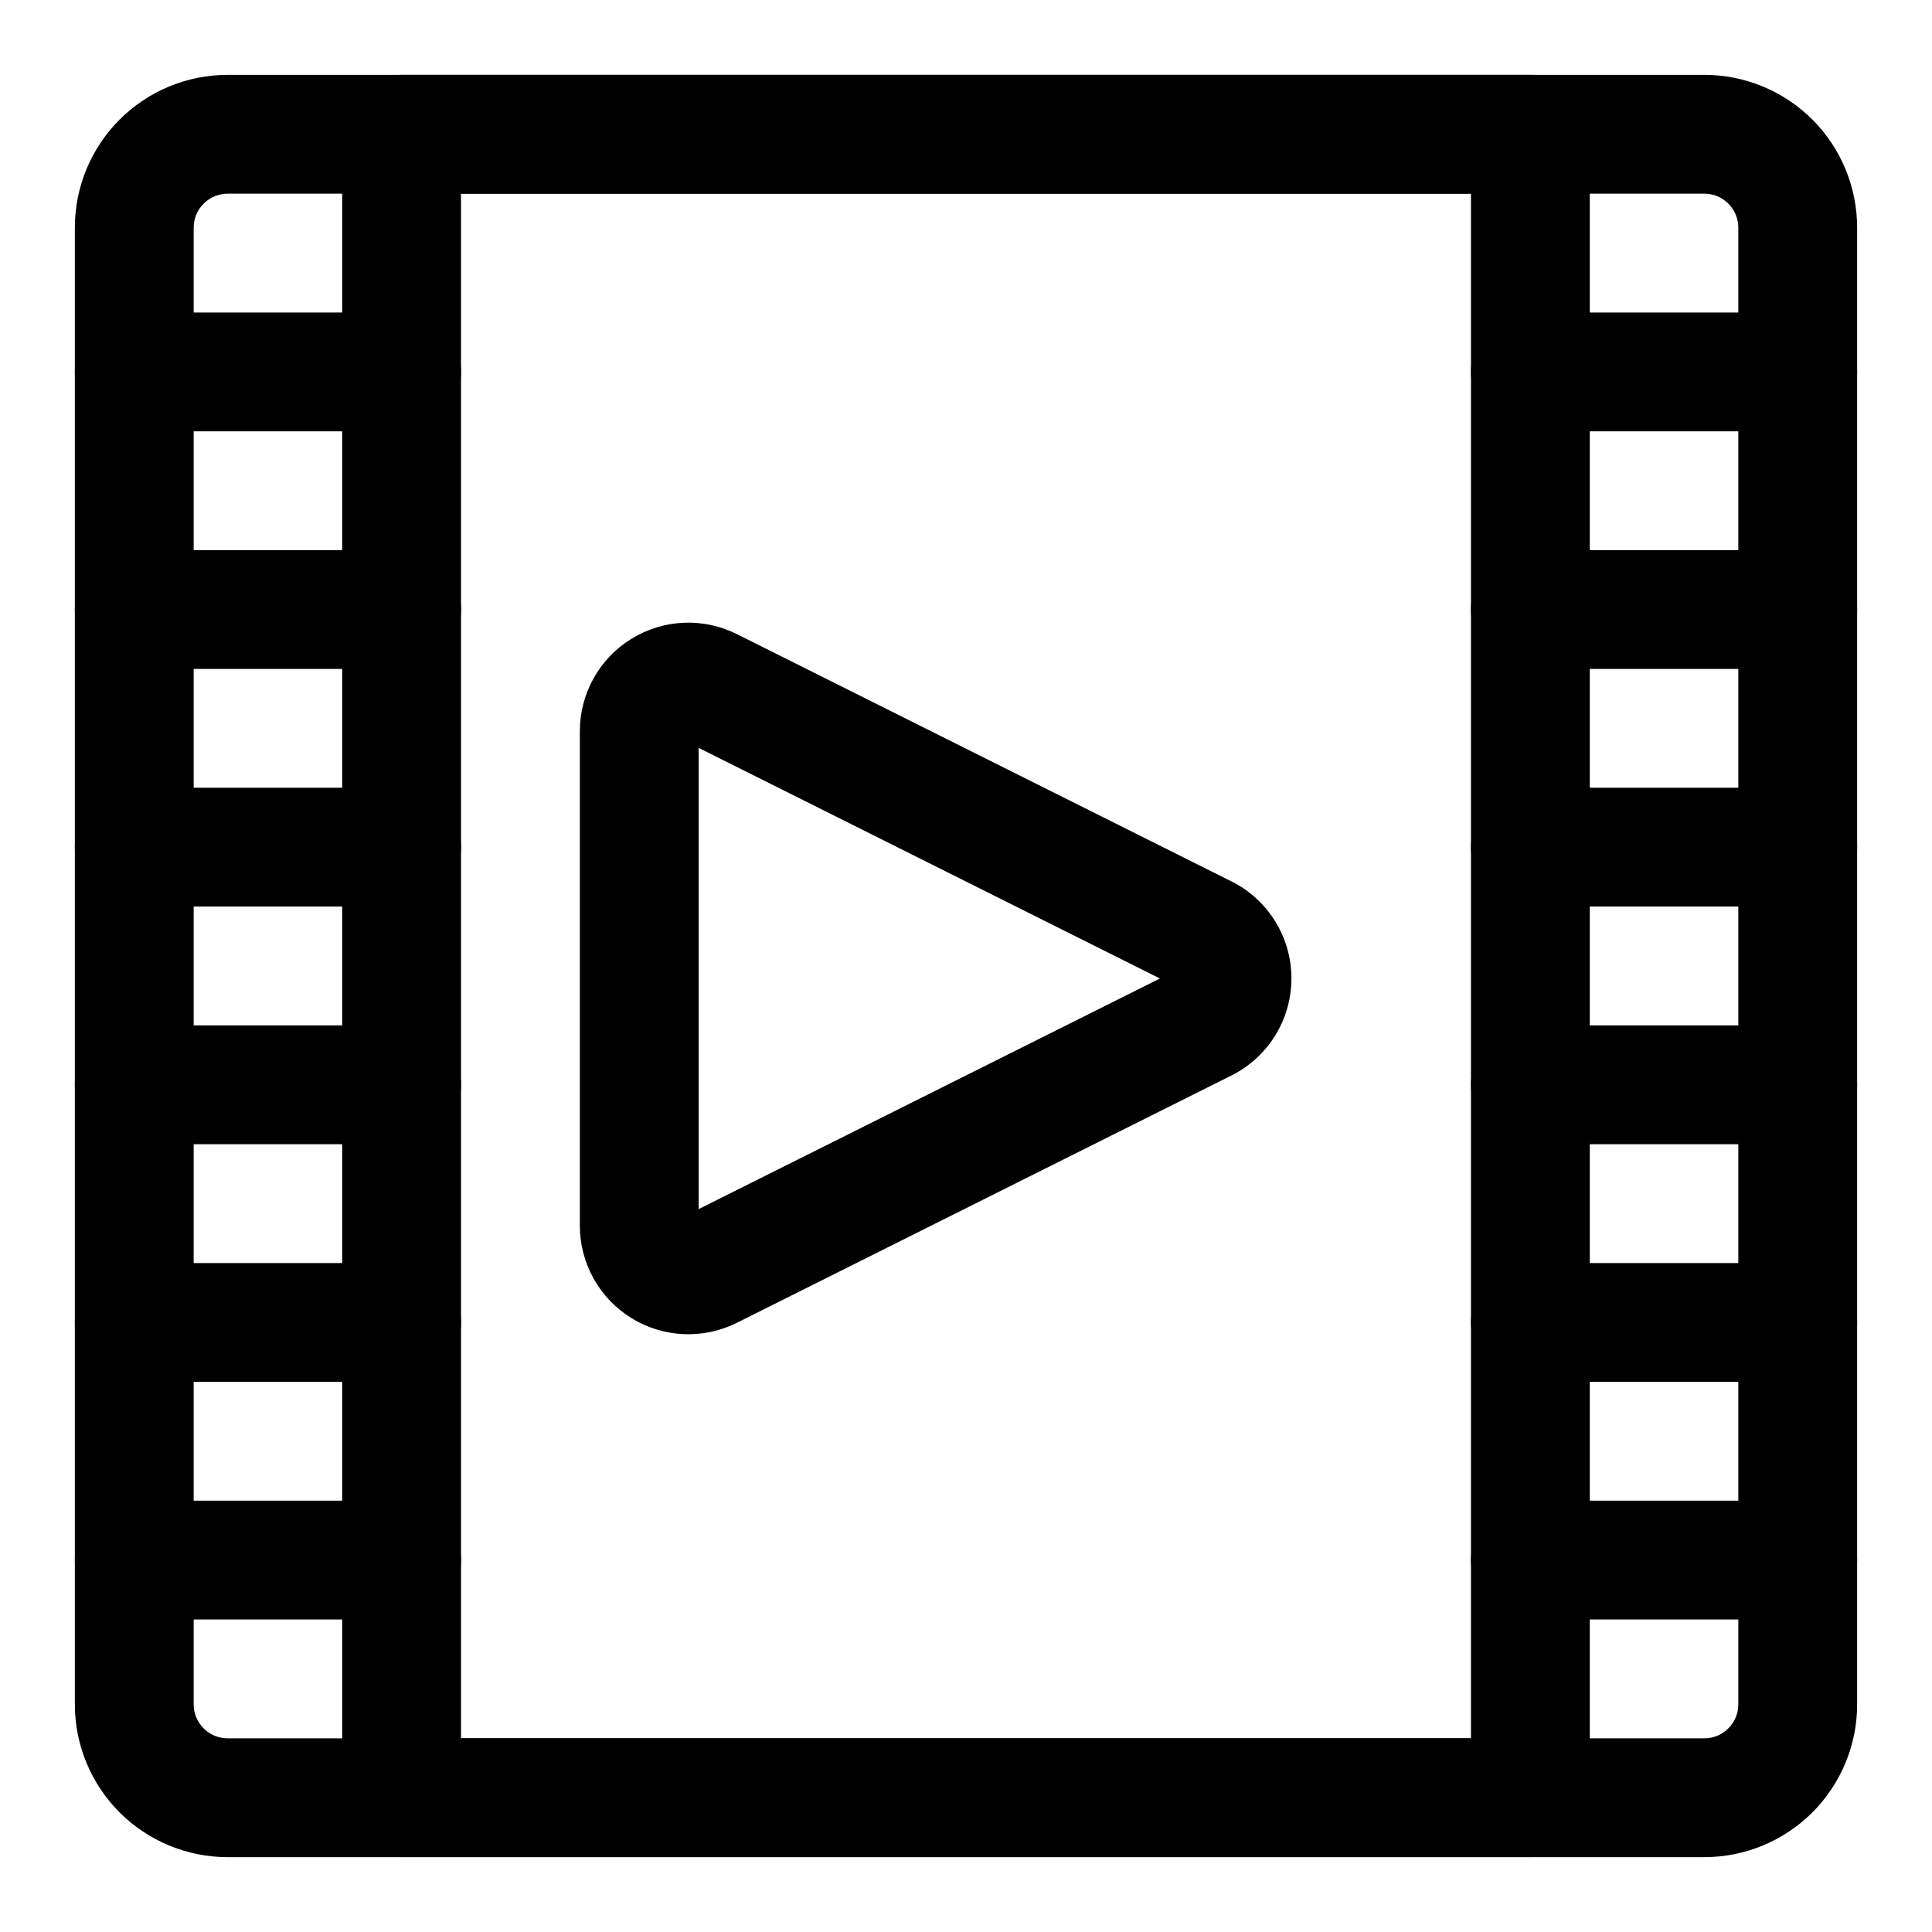
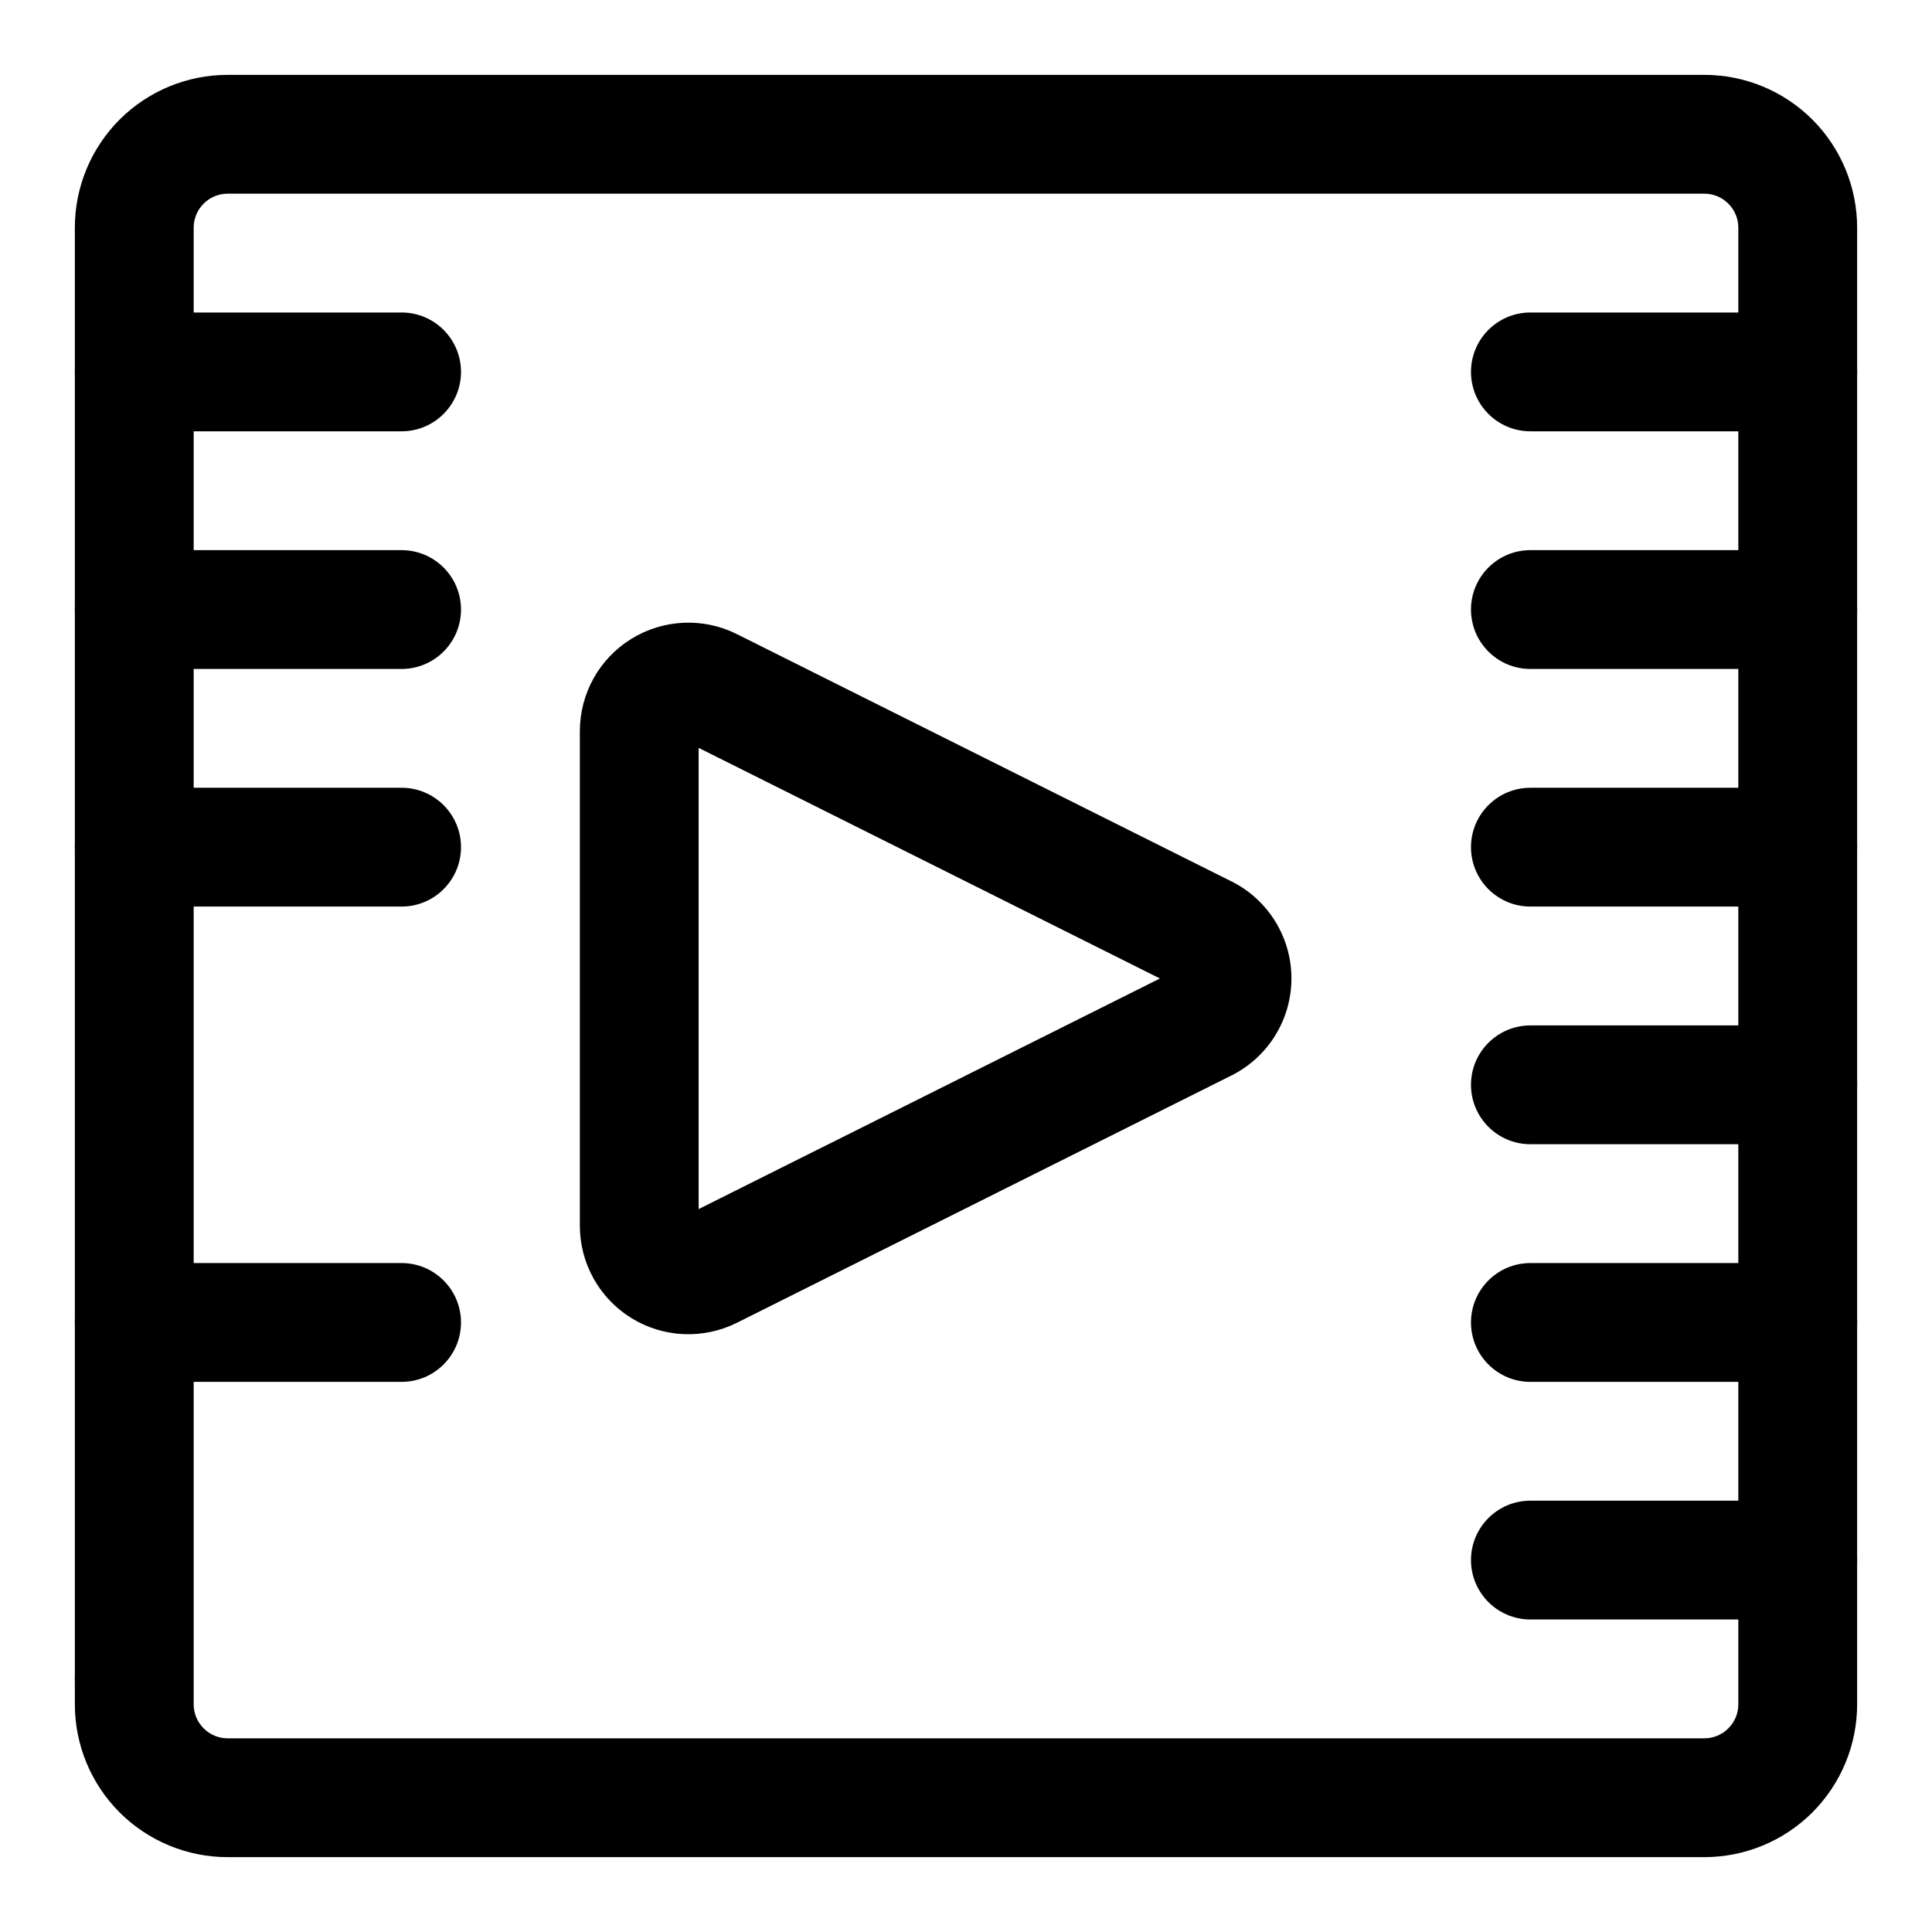
<svg xmlns="http://www.w3.org/2000/svg" fill="#000000" width="800px" height="800px" version="1.1" viewBox="144 144 512 512">
  <g fill-rule="evenodd">
    <path d="m470.34 377.58-131.05-65.527c-8.91-4.473-19.508-3.984-27.992 1.258-8.469 5.227-13.633 14.484-13.633 24.465v131.05c0 9.965 5.164 19.223 13.633 24.465 8.484 5.242 19.082 5.715 27.992 1.258l131.05-65.527c9.746-4.879 15.902-14.832 15.902-25.727s-6.156-20.859-15.902-25.727zm-141.19 86.844 122.24-61.117-122.24-61.117v122.24z" />
    <path d="m636.16 204.33c0-10.738-4.266-21.035-11.855-28.637-7.606-7.59-17.902-11.855-28.637-11.855h-391.34c-10.738 0-21.035 4.266-28.637 11.855-7.59 7.606-11.855 17.902-11.855 28.637v391.34c0 10.738 4.266 21.035 11.855 28.637 7.606 7.59 17.902 11.855 28.637 11.855h391.34c10.738 0 21.035-4.266 28.637-11.855 7.59-7.606 11.855-17.902 11.855-28.637zm-31.488 0v391.34c0 2.394-0.945 4.676-2.644 6.359-1.684 1.699-3.969 2.644-6.359 2.644h-391.34c-2.394 0-4.676-0.945-6.359-2.644-1.699-1.684-2.644-3.969-2.644-6.359v-391.34c0-2.394 0.945-4.676 2.644-6.359 1.684-1.699 3.969-2.644 6.359-2.644h391.34c2.394 0 4.676 0.945 6.359 2.644 1.699 1.684 2.644 3.969 2.644 6.359z" />
-     <path d="m565.31 179.58c0-8.691-7.055-15.742-15.742-15.742h-299.14c-8.691 0-15.742 7.055-15.742 15.742v440.83c0 8.691 7.055 15.742 15.742 15.742h299.14c8.691 0 15.742-7.055 15.742-15.742zm-31.488 15.742v409.34h-267.65v-409.34z" />
    <path d="m549.57 321.28h70.848c8.691 0 15.742-7.055 15.742-15.742 0-8.691-7.055-15.742-15.742-15.742h-70.848c-8.691 0-15.742 7.055-15.742 15.742 0 8.691 7.055 15.742 15.742 15.742z" />
    <path d="m549.57 258.3h70.848c8.691 0 15.742-7.055 15.742-15.742 0-8.691-7.055-15.742-15.742-15.742h-70.848c-8.691 0-15.742 7.055-15.742 15.742 0 8.691 7.055 15.742 15.742 15.742z" />
    <path d="m179.58 321.28h70.848c8.691 0 15.742-7.055 15.742-15.742 0-8.691-7.055-15.742-15.742-15.742h-70.848c-8.691 0-15.742 7.055-15.742 15.742 0 8.691 7.055 15.742 15.742 15.742z" />
    <path d="m179.58 258.3h70.848c8.691 0 15.742-7.055 15.742-15.742 0-8.691-7.055-15.742-15.742-15.742h-70.848c-8.691 0-15.742 7.055-15.742 15.742 0 8.691 7.055 15.742 15.742 15.742z" />
    <path d="m549.57 384.25h70.848c8.691 0 15.742-7.055 15.742-15.742 0-8.691-7.055-15.742-15.742-15.742h-70.848c-8.691 0-15.742 7.055-15.742 15.742 0 8.691 7.055 15.742 15.742 15.742z" />
    <path d="m179.58 384.25h70.848c8.691 0 15.742-7.055 15.742-15.742 0-8.691-7.055-15.742-15.742-15.742h-70.848c-8.691 0-15.742 7.055-15.742 15.742 0 8.691 7.055 15.742 15.742 15.742z" />
    <path d="m549.57 447.23h70.848c8.691 0 15.742-7.055 15.742-15.742 0-8.691-7.055-15.742-15.742-15.742h-70.848c-8.691 0-15.742 7.055-15.742 15.742 0 8.691 7.055 15.742 15.742 15.742z" />
-     <path d="m179.58 447.23h70.848c8.691 0 15.742-7.055 15.742-15.742 0-8.691-7.055-15.742-15.742-15.742h-70.848c-8.691 0-15.742 7.055-15.742 15.742 0 8.691 7.055 15.742 15.742 15.742z" />
    <path d="m549.57 510.21h70.848c8.691 0 15.742-7.055 15.742-15.742 0-8.691-7.055-15.742-15.742-15.742h-70.848c-8.691 0-15.742 7.055-15.742 15.742 0 8.691 7.055 15.742 15.742 15.742z" />
    <path d="m549.57 573.18h70.848c8.691 0 15.742-7.055 15.742-15.742 0-8.691-7.055-15.742-15.742-15.742h-70.848c-8.691 0-15.742 7.055-15.742 15.742 0 8.691 7.055 15.742 15.742 15.742z" />
    <path d="m179.58 510.21h70.848c8.691 0 15.742-7.055 15.742-15.742 0-8.691-7.055-15.742-15.742-15.742h-70.848c-8.691 0-15.742 7.055-15.742 15.742 0 8.691 7.055 15.742 15.742 15.742z" />
-     <path d="m179.58 573.18h70.848c8.691 0 15.742-7.055 15.742-15.742 0-8.691-7.055-15.742-15.742-15.742h-70.848c-8.691 0-15.742 7.055-15.742 15.742 0 8.691 7.055 15.742 15.742 15.742z" />
+     <path d="m179.58 573.18h70.848h-70.848c-8.691 0-15.742 7.055-15.742 15.742 0 8.691 7.055 15.742 15.742 15.742z" />
  </g>
</svg>